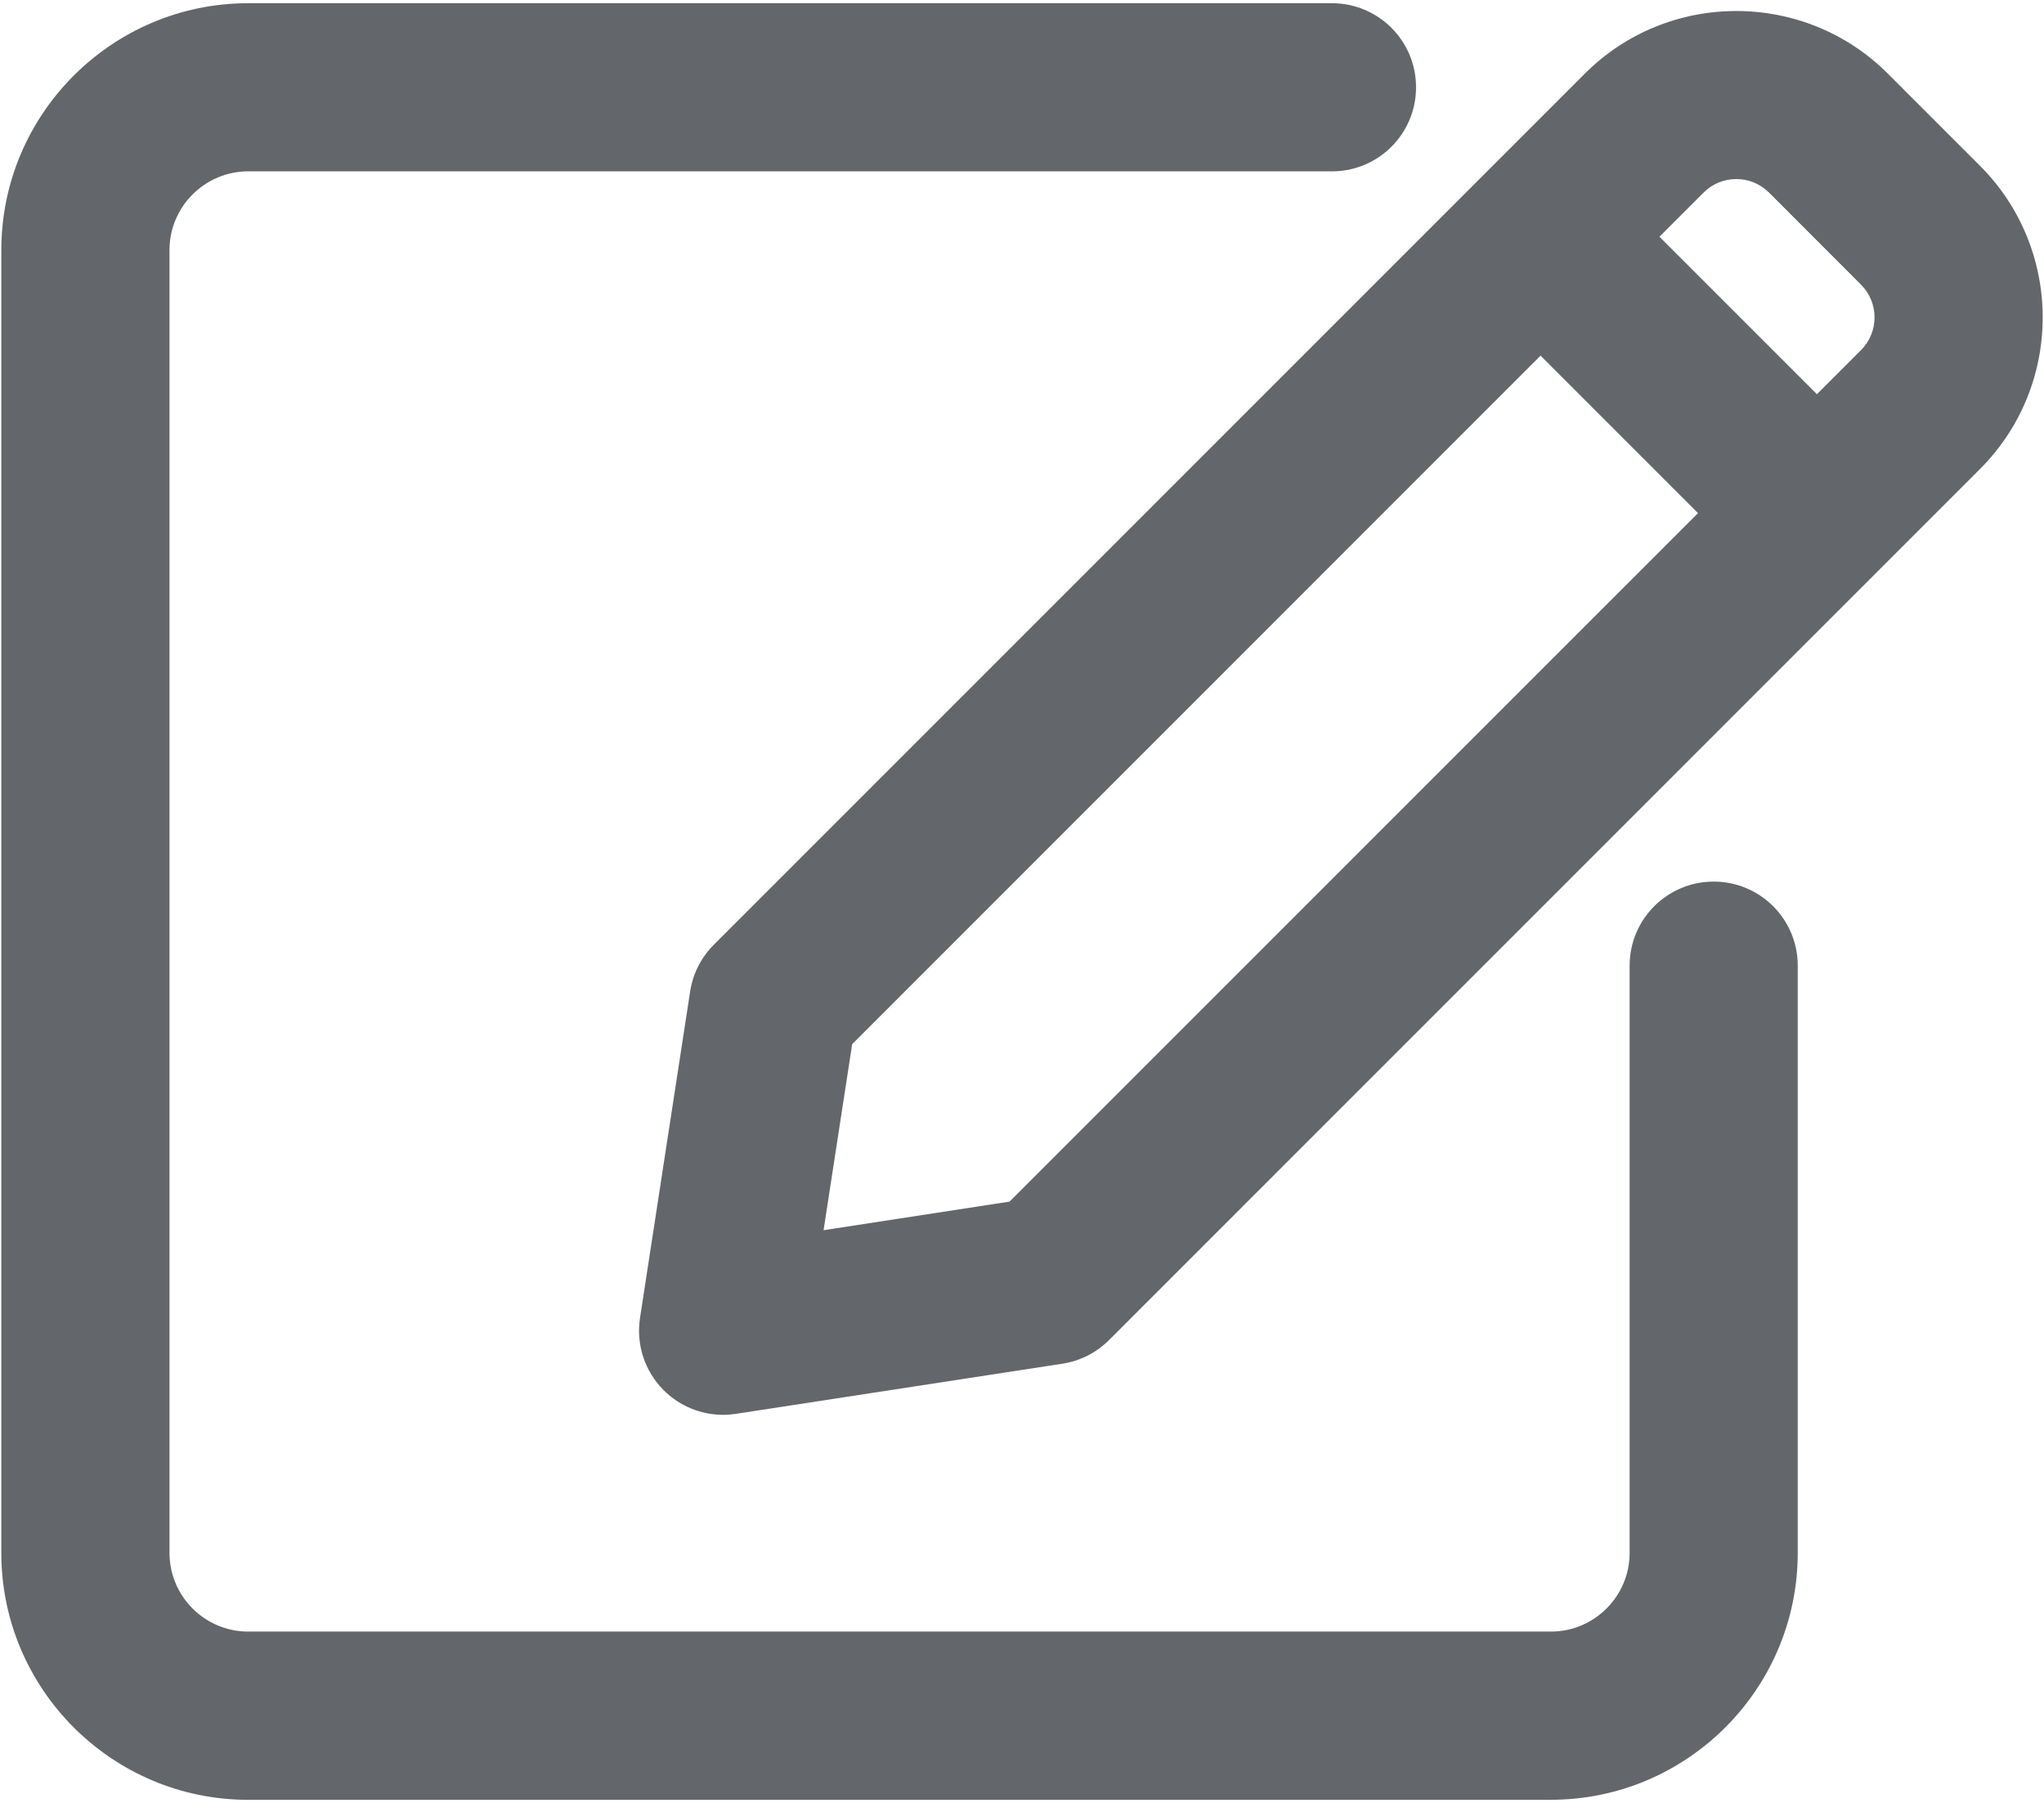
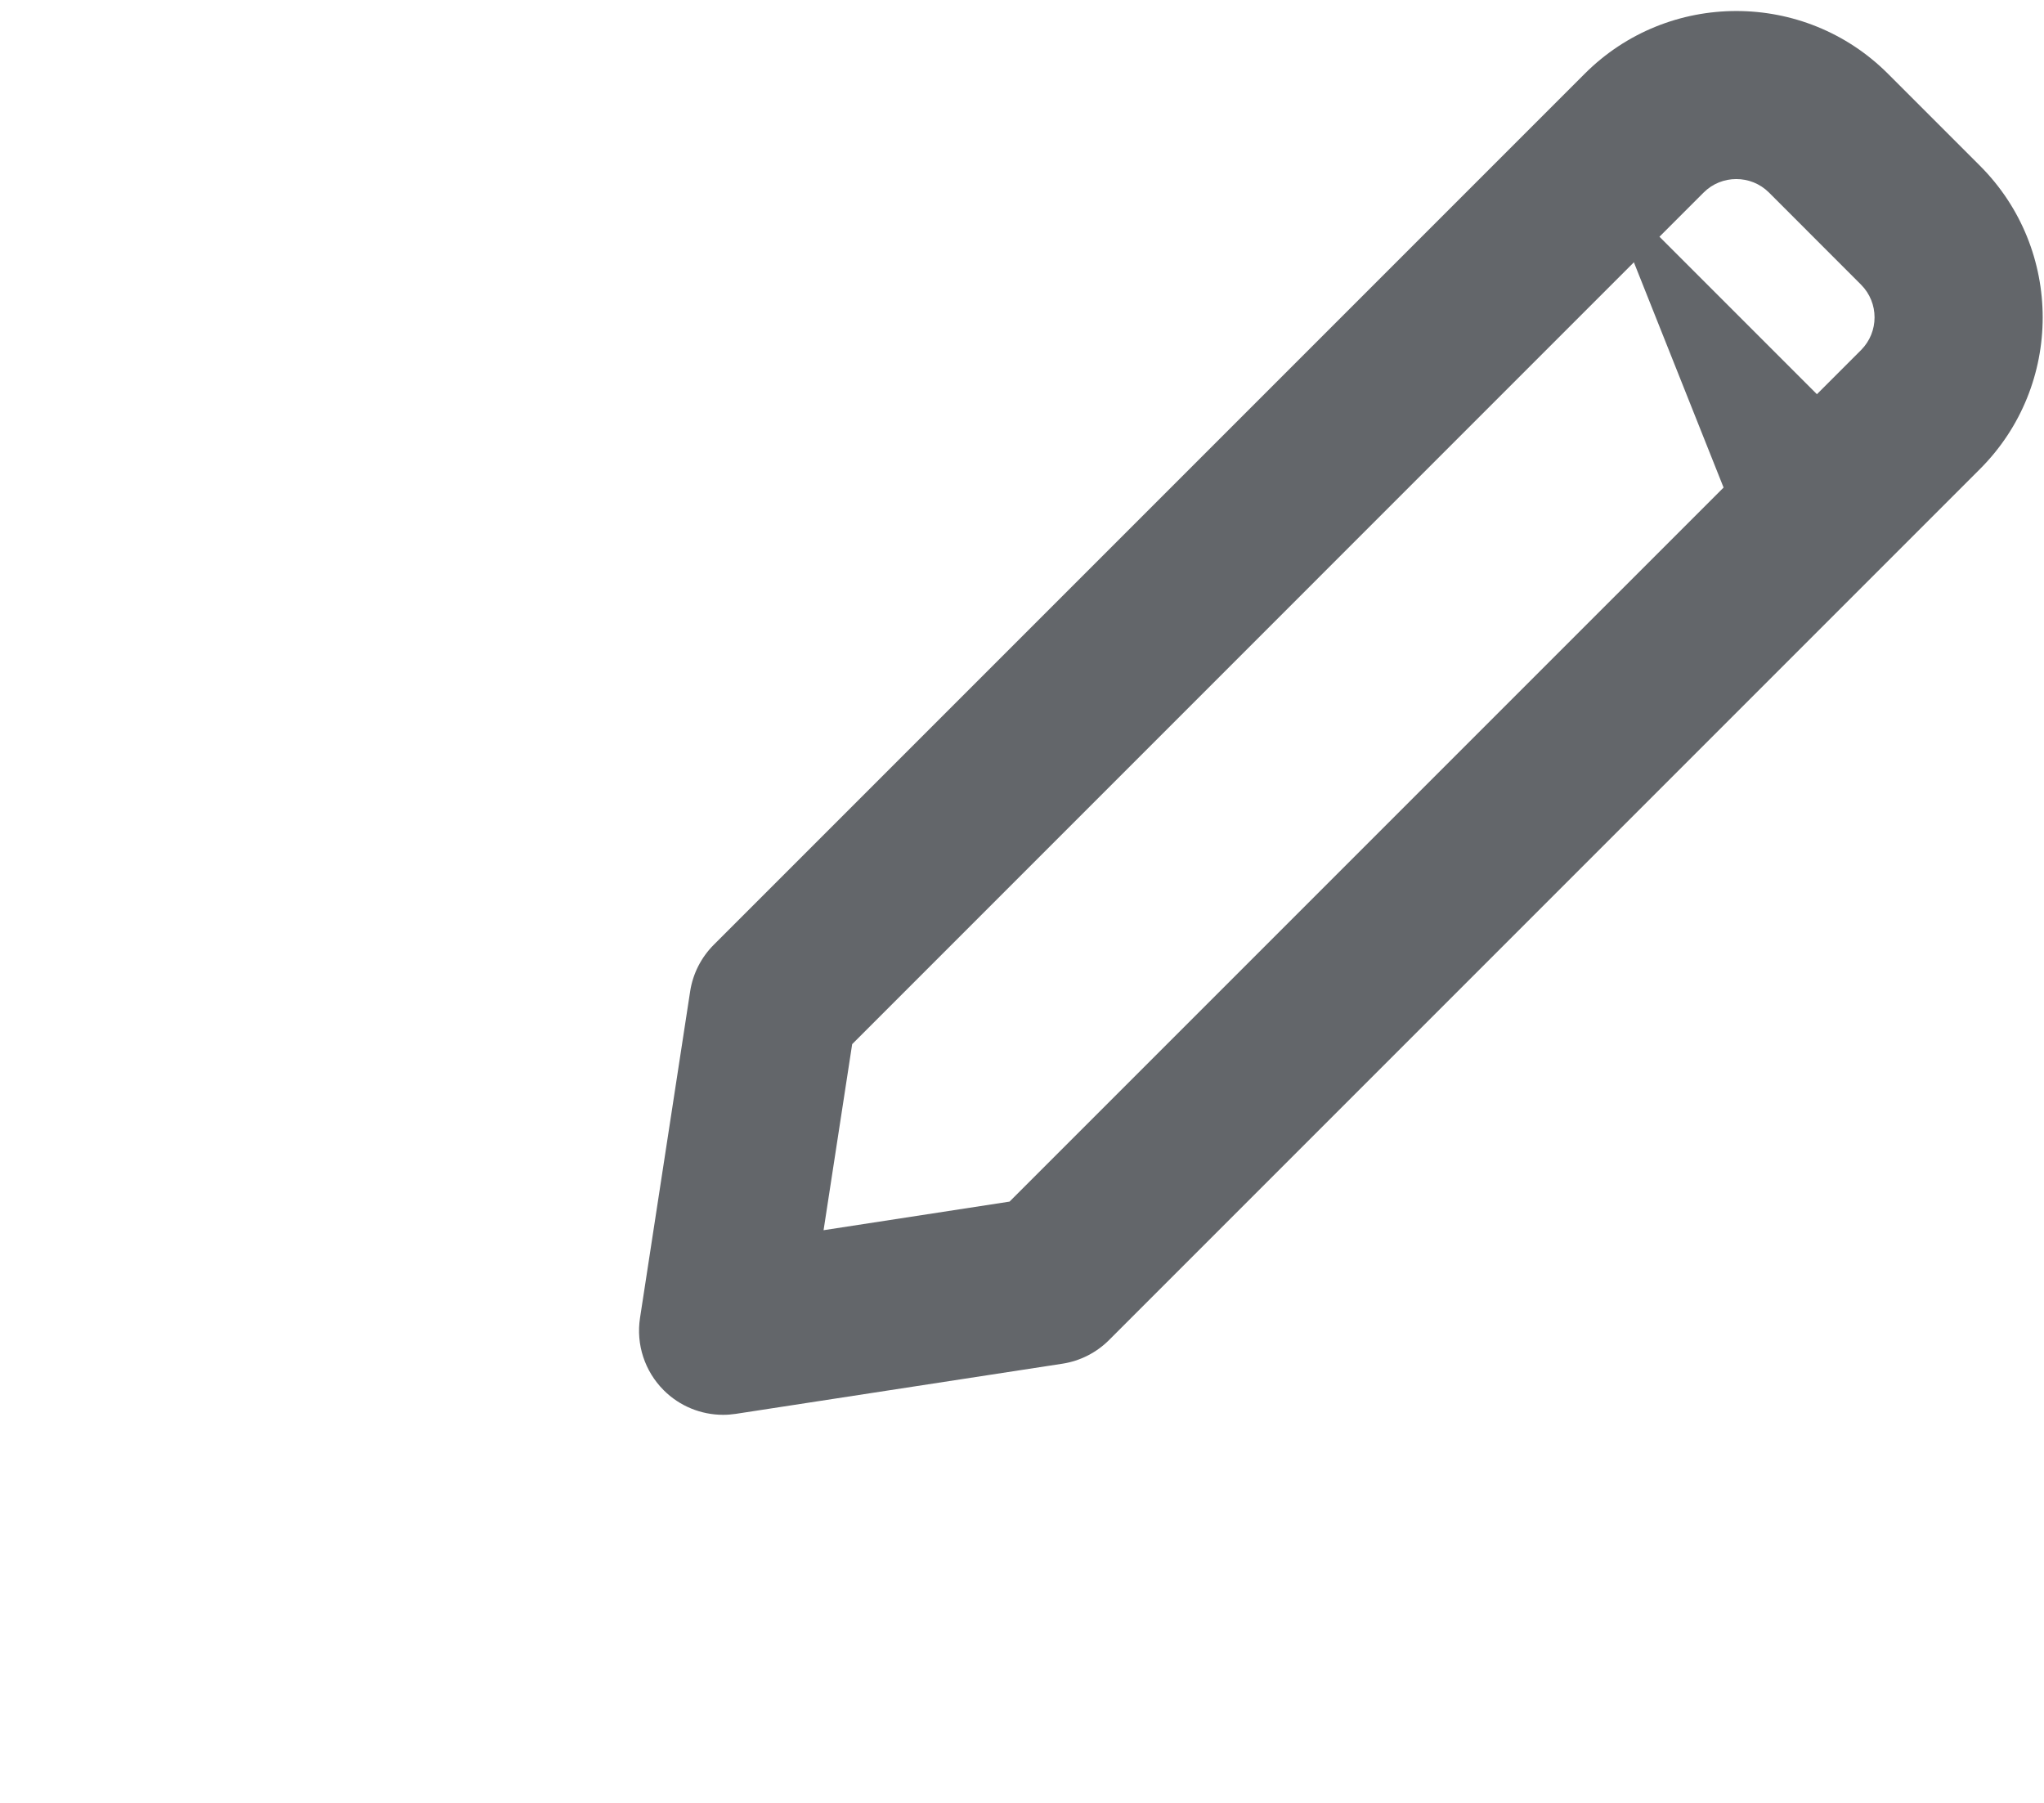
<svg xmlns="http://www.w3.org/2000/svg" width="356" height="314" viewBox="0 0 356 314" fill="none">
-   <path d="M270.12 313.44H43.24C19.52 313.44 0.23 294.15 0.23 270.44V43.56C0.23 19.85 19.52 0.56 43.24 0.56H231.99C240.08 0.56 246.63 7.11 246.63 15.2C246.63 23.29 240.08 29.84 231.99 29.84H43.24C35.67 29.84 29.52 35.99 29.52 43.55V270.43C29.52 277.99 35.67 284.14 43.24 284.14H270.12C277.68 284.14 283.83 277.99 283.83 270.43V168.17C283.83 160.08 290.38 153.53 298.47 153.53C306.56 153.53 313.11 160.08 313.11 168.17V270.43C313.11 294.14 293.82 313.43 270.11 313.43L270.12 313.44Z" fill="#63666A" />
  <path d="M125.94 246.39C122.09 246.39 118.35 244.87 115.59 242.1C112.29 238.8 110.76 234.13 111.47 229.52L120.2 172.66C120.67 169.58 122.12 166.73 124.32 164.53L276.02 12.83C290.57 -1.72 314.25 -1.72 328.81 12.83L344.86 28.88C359.41 43.44 359.41 67.12 344.86 81.67L193.16 233.37C190.96 235.57 188.11 237.02 185.03 237.49L128.17 246.22C127.43 246.33 126.69 246.39 125.95 246.39H125.94ZM148.42 181.85L143.44 214.24L175.83 209.26L324.14 60.96C327.27 57.82 327.27 52.72 324.14 49.58L308.1 33.53C304.96 30.4 299.85 30.4 296.72 33.53L148.42 181.84V181.85Z" fill="#63666A" />
-   <path d="M278.677 30.878L257.966 51.589L306.091 99.714L326.802 79.003L278.677 30.878Z" fill="#63666A" />
+   <path d="M278.677 30.878L306.091 99.714L326.802 79.003L278.677 30.878Z" fill="#63666A" />
</svg>